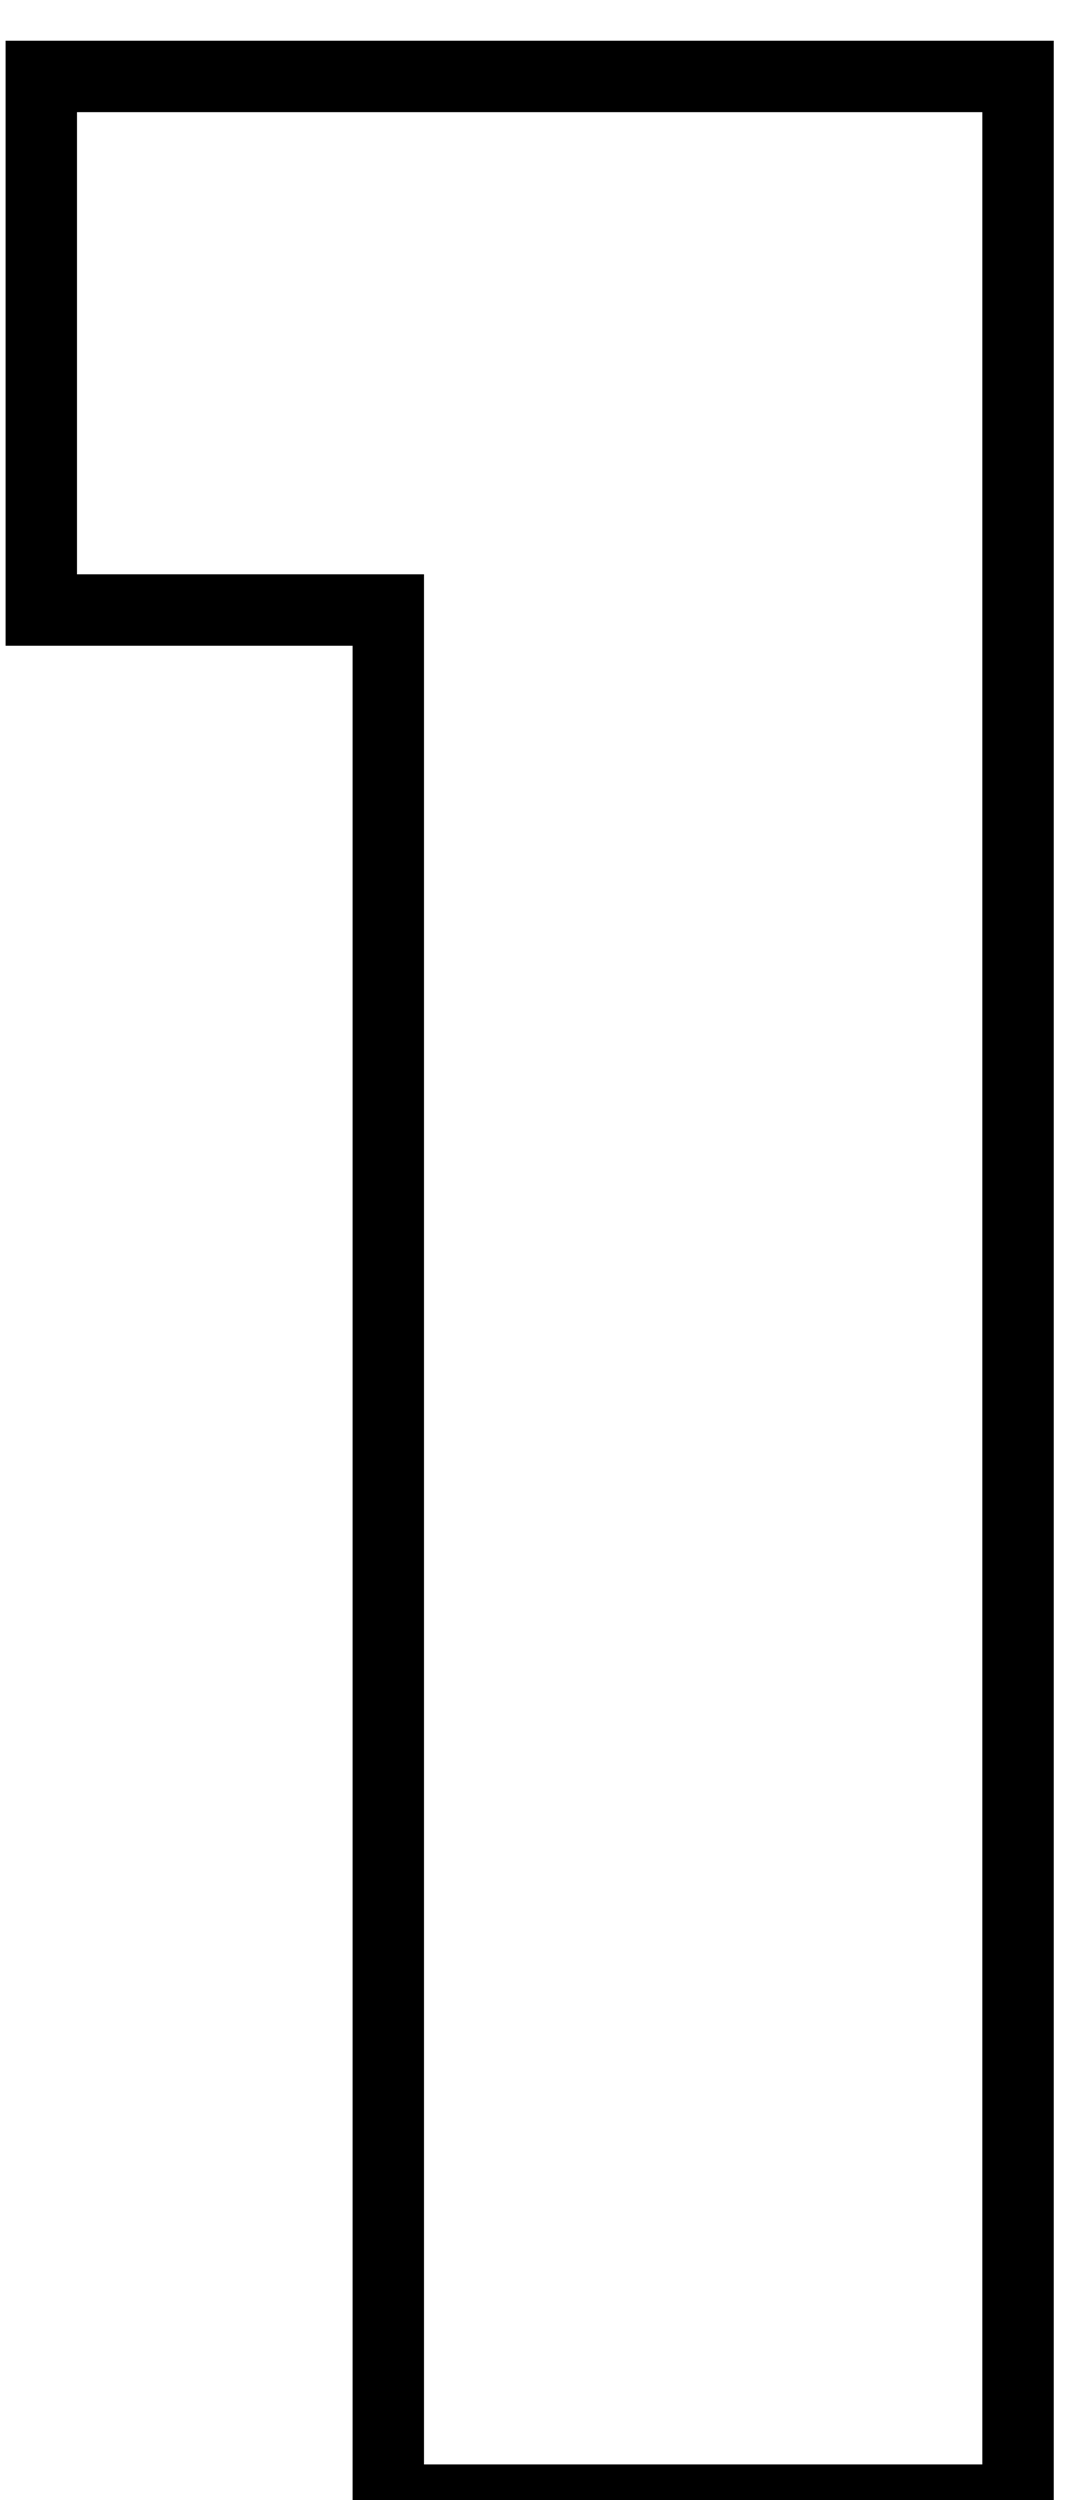
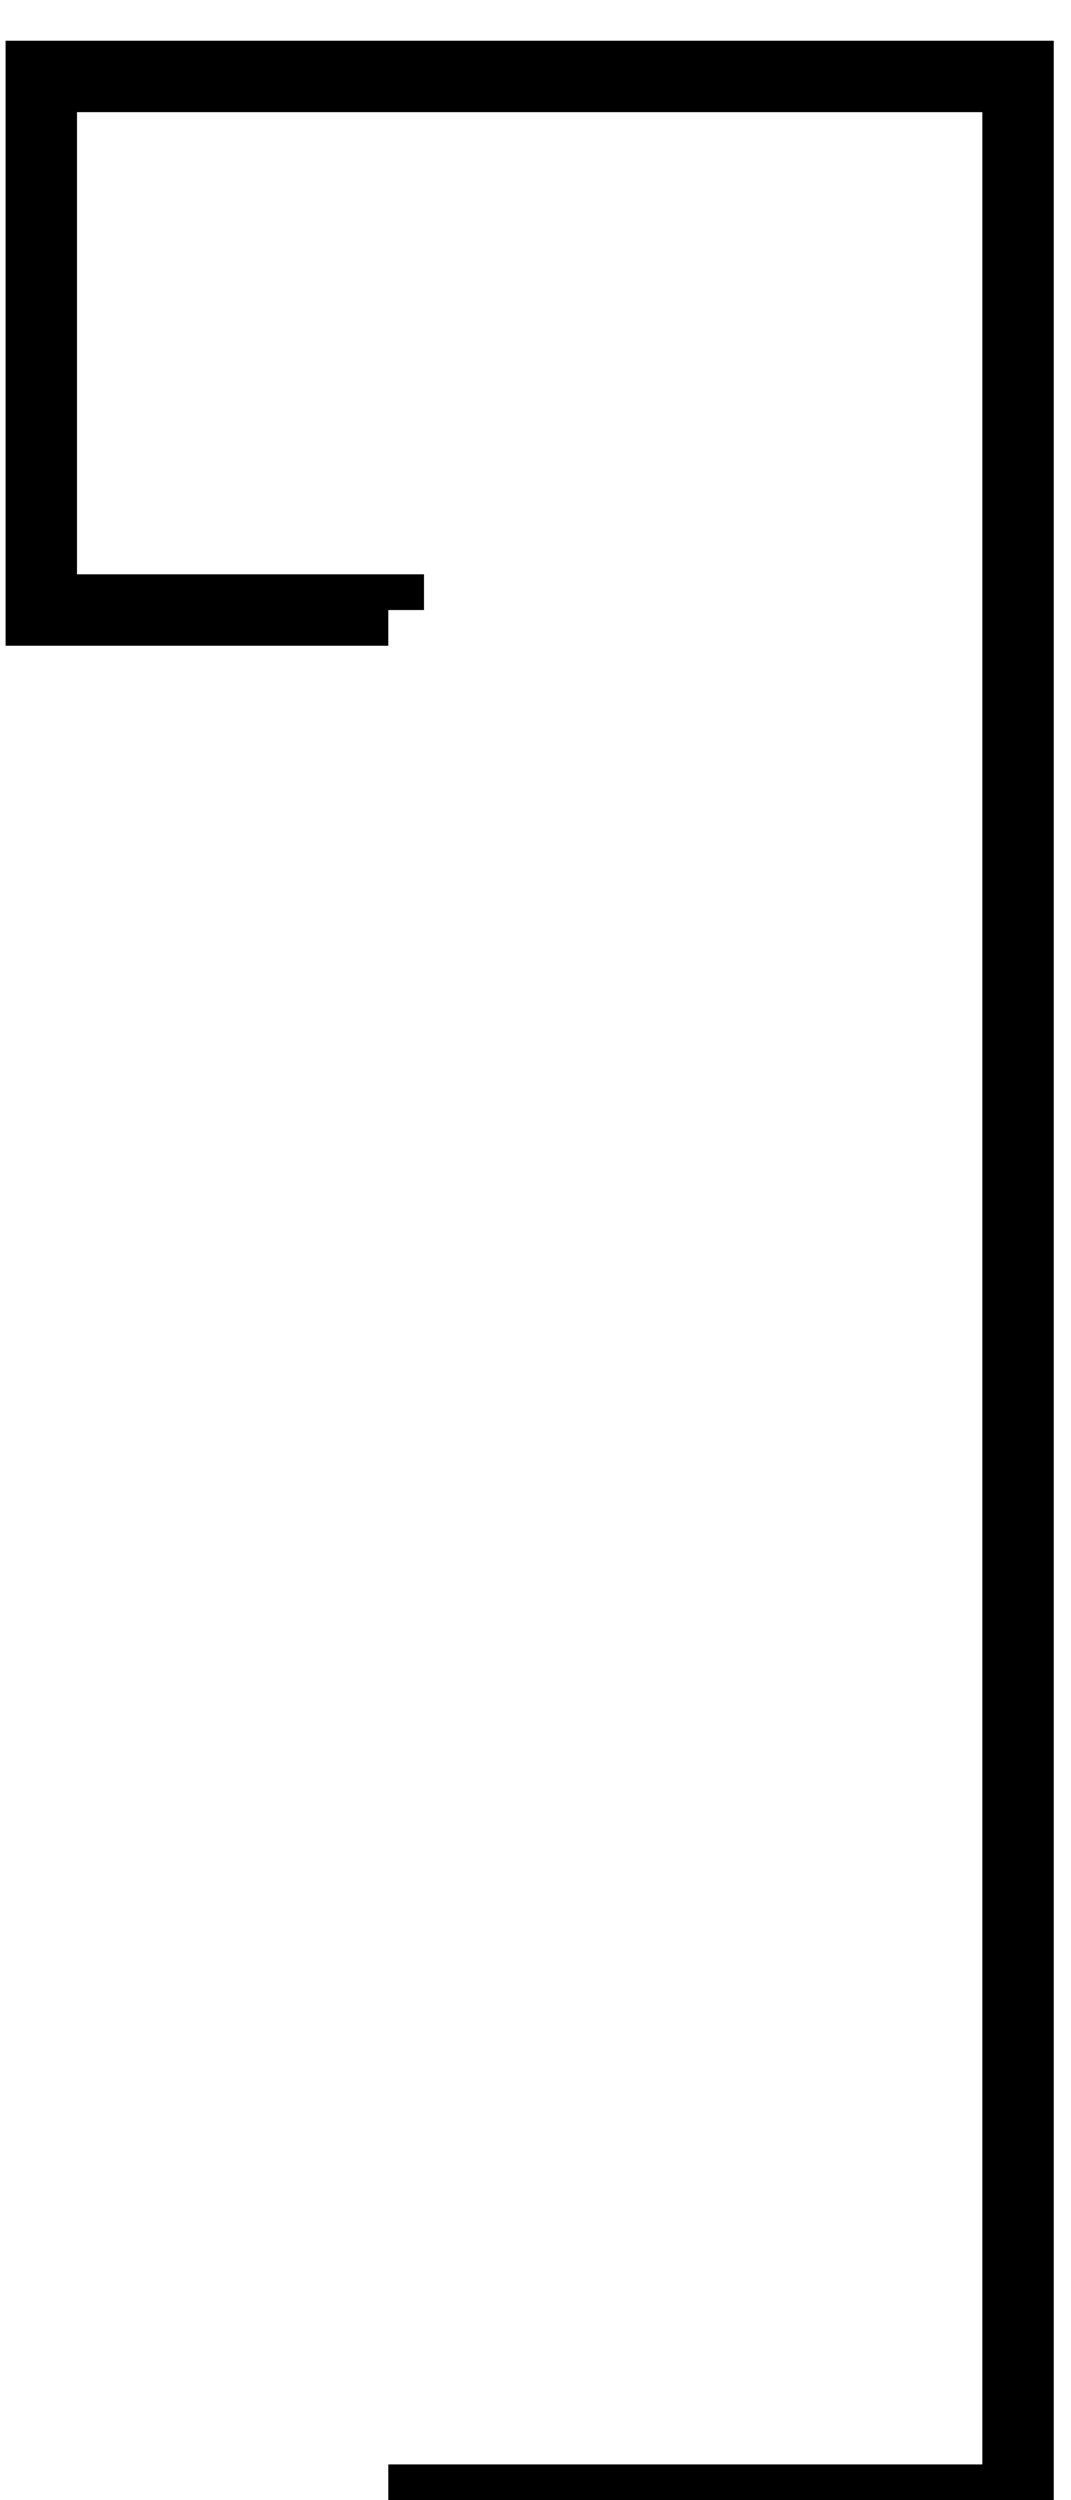
<svg xmlns="http://www.w3.org/2000/svg" width="9" height="21" viewBox="0 0 9 21" fill="none">
-   <path d="M3.263 5.124H3.563V4.824H3.263V5.124ZM3.263 21H2.963V21.3H3.263V21ZM8.555 21V21.3H8.855V21H8.555ZM8.555 0.642H8.855V0.342H8.555V0.642ZM0.347 0.642V0.342H0.047V0.642H0.347ZM0.347 5.124H0.047V5.424H0.347V5.124ZM2.963 5.124V21H3.563V5.124H2.963ZM3.263 21.3H8.555V20.7H3.263V21.3ZM8.855 21V0.642H8.255V21H8.855ZM8.555 0.342H0.347V0.942H8.555V0.342ZM0.047 0.642V5.124H0.647V0.642H0.047ZM0.347 5.424H3.263V4.824H0.347V5.424Z" fill="black" />
+   <path d="M3.263 5.124H3.563V4.824H3.263V5.124ZM3.263 21H2.963V21.3H3.263V21ZM8.555 21V21.3H8.855V21H8.555ZM8.555 0.642H8.855V0.342H8.555V0.642ZM0.347 0.642V0.342H0.047V0.642H0.347ZM0.347 5.124H0.047V5.424H0.347V5.124ZM2.963 5.124V21V5.124H2.963ZM3.263 21.3H8.555V20.7H3.263V21.3ZM8.855 21V0.642H8.255V21H8.855ZM8.555 0.342H0.347V0.942H8.555V0.342ZM0.047 0.642V5.124H0.647V0.642H0.047ZM0.347 5.424H3.263V4.824H0.347V5.424Z" fill="black" />
</svg>